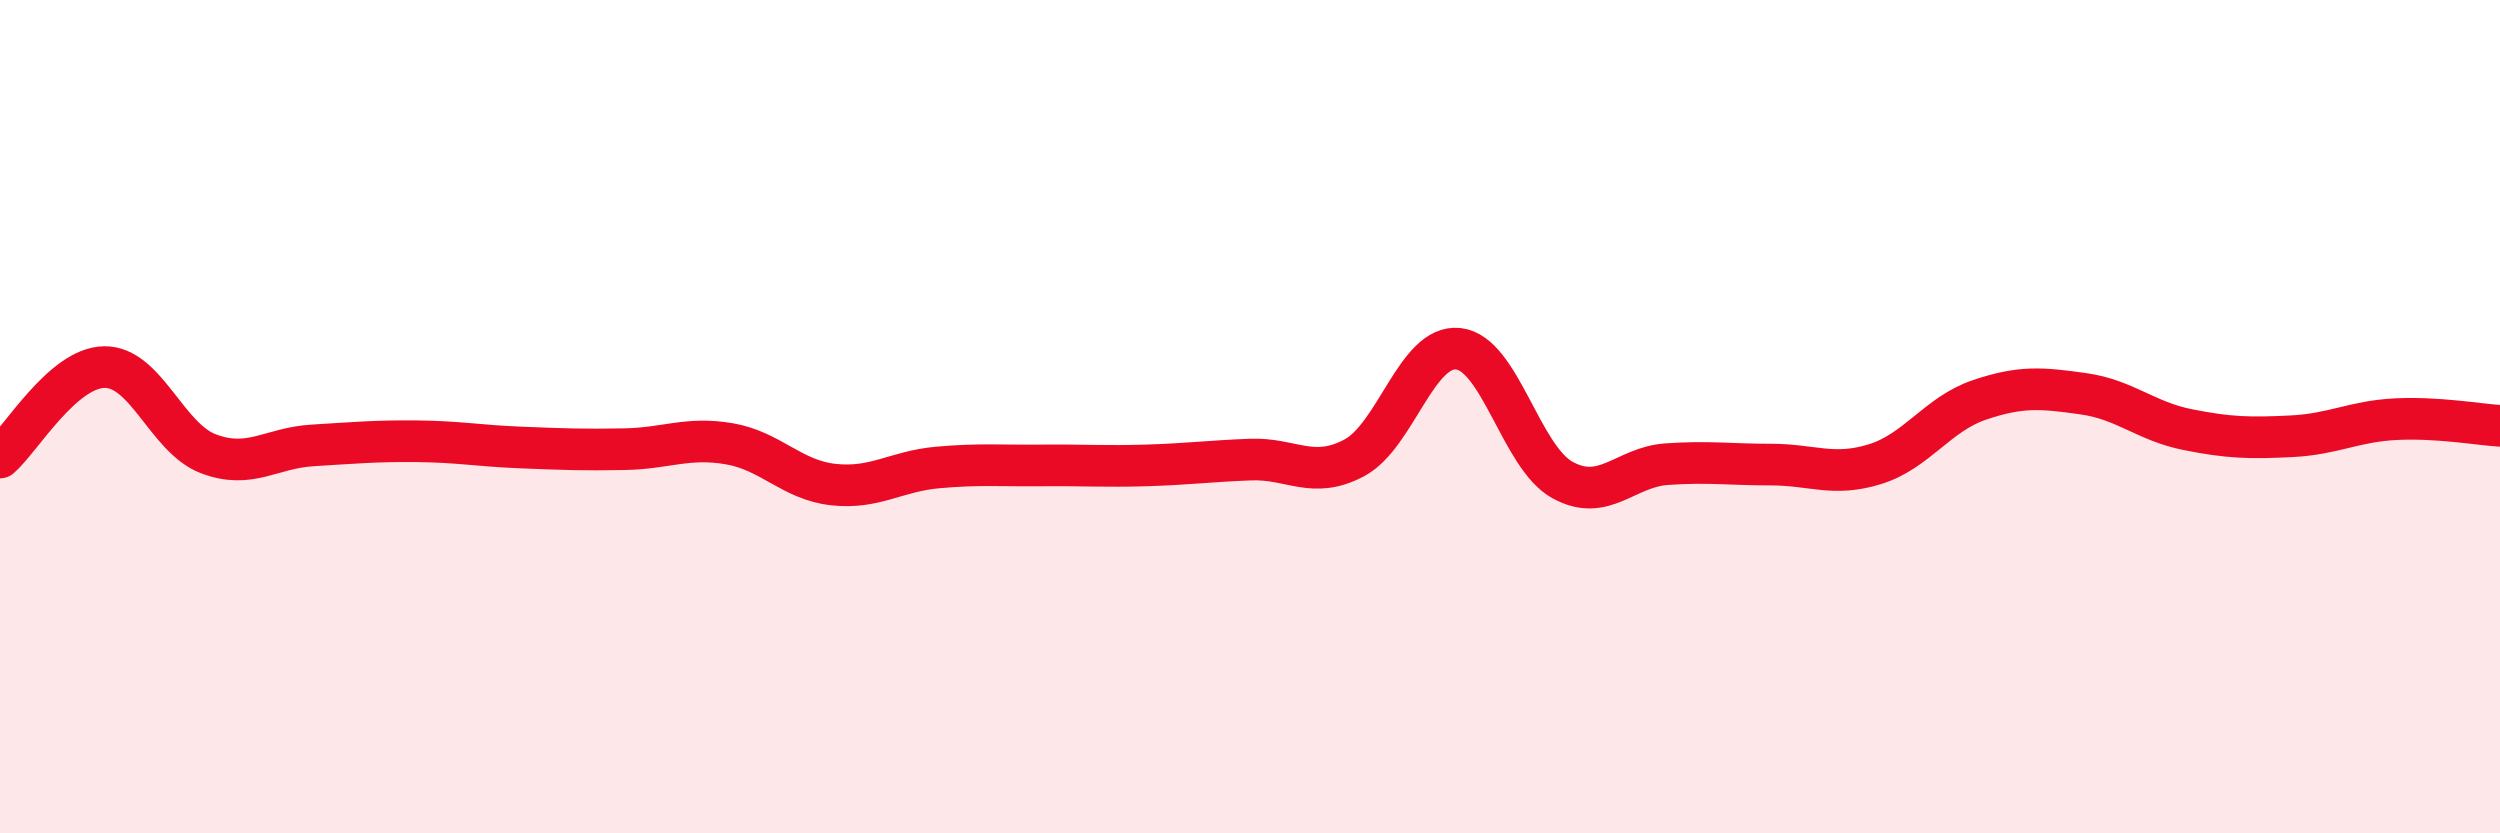
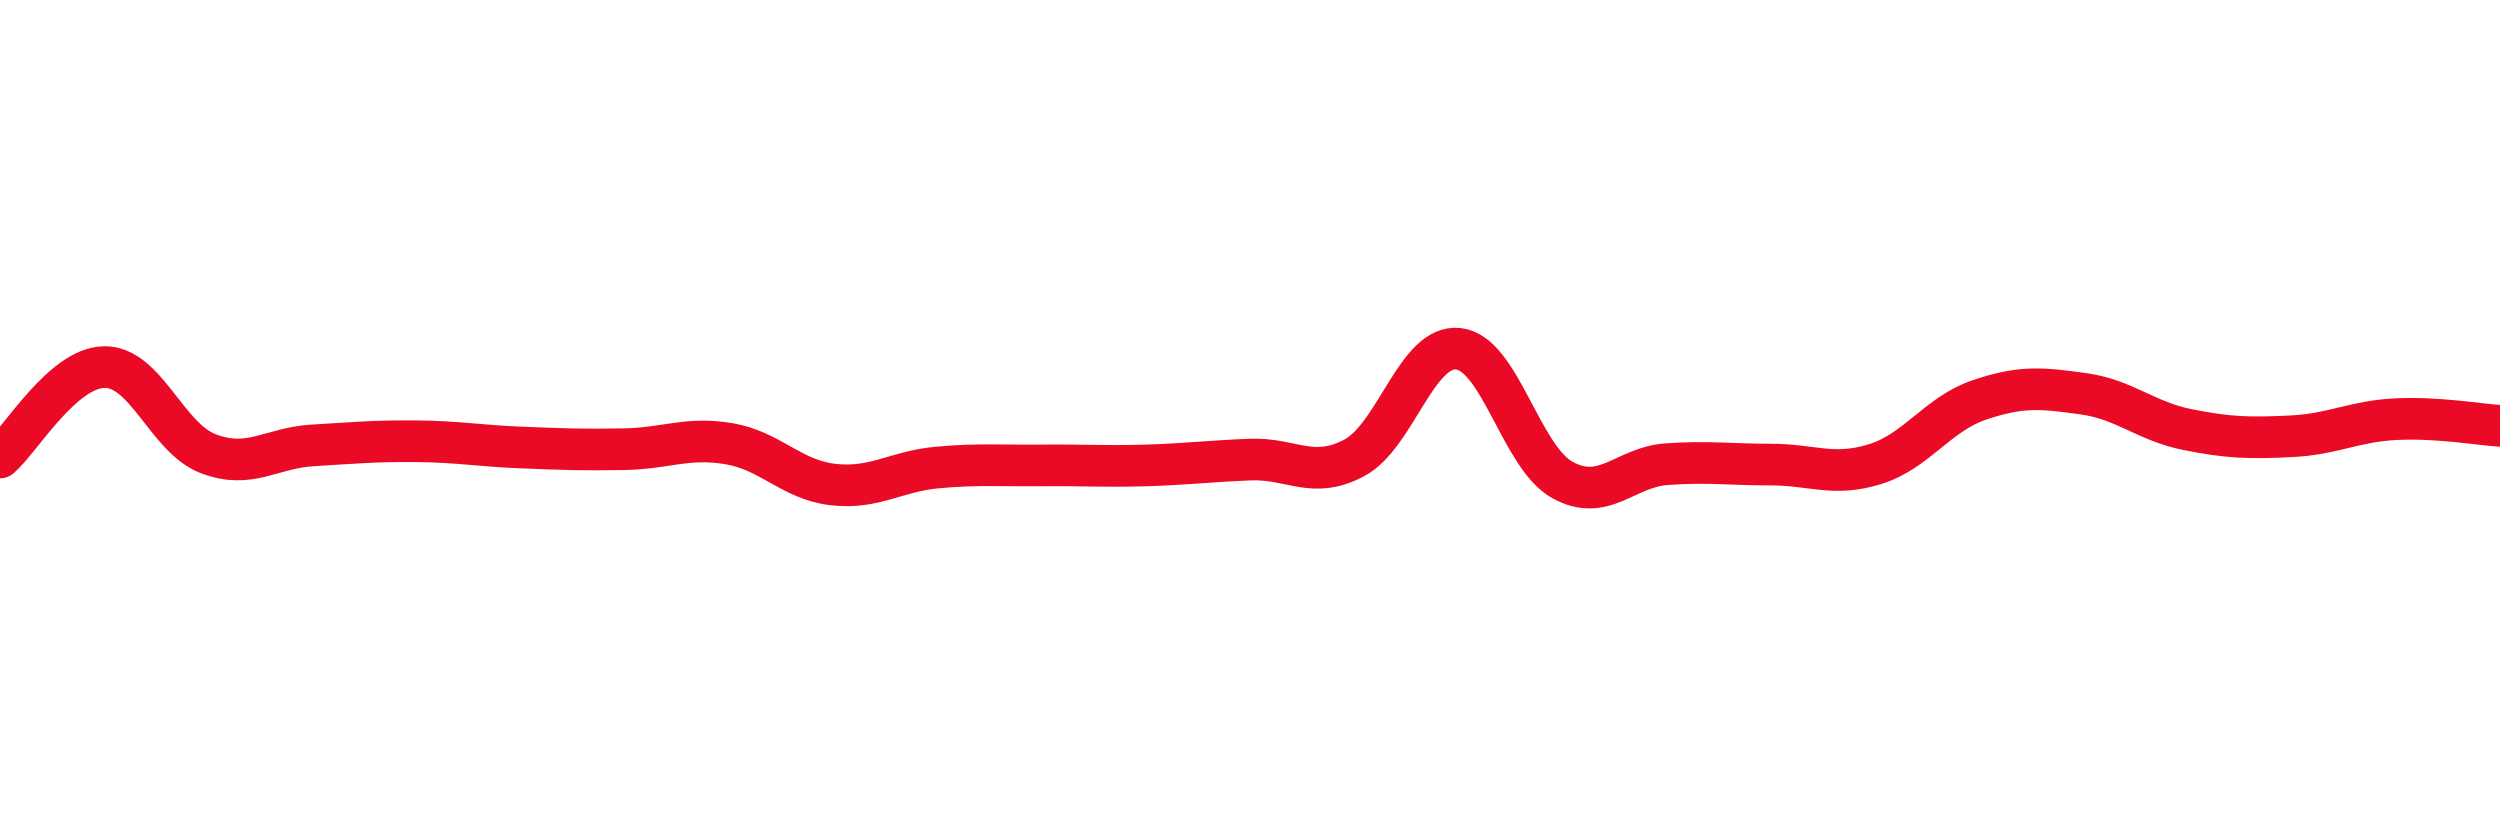
<svg xmlns="http://www.w3.org/2000/svg" width="60" height="20" viewBox="0 0 60 20">
-   <path d="M 0,10.98 C 0.5,10.55 1.5,8.83 2.5,8.81 C 3.5,8.79 4,10.51 5,10.89 C 6,11.27 6.5,10.75 7.5,10.69 C 8.5,10.63 9,10.58 10,10.59 C 11,10.6 11.5,10.7 12.5,10.74 C 13.5,10.78 14,10.8 15,10.78 C 16,10.76 16.5,10.48 17.5,10.65 C 18.5,10.82 19,11.52 20,11.63 C 21,11.74 21.5,11.31 22.5,11.22 C 23.5,11.13 24,11.18 25,11.17 C 26,11.16 26.5,11.2 27.5,11.17 C 28.5,11.14 29,11.07 30,11.03 C 31,10.99 31.5,11.52 32.5,10.99 C 33.5,10.46 34,8.26 35,8.37 C 36,8.48 36.5,10.97 37.5,11.52 C 38.5,12.07 39,11.21 40,11.14 C 41,11.07 41.5,11.15 42.5,11.15 C 43.5,11.15 44,11.45 45,11.14 C 46,10.83 46.5,9.94 47.5,9.6 C 48.5,9.26 49,9.31 50,9.45 C 51,9.59 51.5,10.11 52.5,10.31 C 53.5,10.51 54,10.52 55,10.47 C 56,10.42 56.5,10.11 57.5,10.06 C 58.5,10.01 59.5,10.19 60,10.22L60 20L0 20Z" fill="#EB0A25" opacity="0.1" stroke-linecap="round" stroke-linejoin="round" />
  <path d="M 0,10.98 C 0.5,10.55 1.5,8.83 2.5,8.81 C 3.5,8.79 4,10.51 5,10.89 C 6,11.27 6.5,10.75 7.5,10.69 C 8.5,10.63 9,10.58 10,10.59 C 11,10.6 11.5,10.7 12.5,10.74 C 13.5,10.78 14,10.8 15,10.78 C 16,10.76 16.5,10.48 17.5,10.65 C 18.5,10.82 19,11.52 20,11.63 C 21,11.74 21.5,11.31 22.5,11.22 C 23.5,11.13 24,11.18 25,11.17 C 26,11.16 26.5,11.2 27.5,11.17 C 28.5,11.14 29,11.07 30,11.03 C 31,10.99 31.5,11.52 32.5,10.99 C 33.5,10.46 34,8.26 35,8.37 C 36,8.48 36.5,10.97 37.5,11.52 C 38.5,12.07 39,11.21 40,11.14 C 41,11.07 41.5,11.15 42.5,11.15 C 43.5,11.15 44,11.45 45,11.14 C 46,10.83 46.5,9.94 47.5,9.6 C 48.5,9.26 49,9.31 50,9.45 C 51,9.59 51.5,10.11 52.5,10.31 C 53.5,10.51 54,10.52 55,10.47 C 56,10.42 56.5,10.11 57.5,10.06 C 58.5,10.01 59.5,10.19 60,10.22" stroke="#EB0A25" stroke-width="1" fill="none" stroke-linecap="round" stroke-linejoin="round" />
</svg>